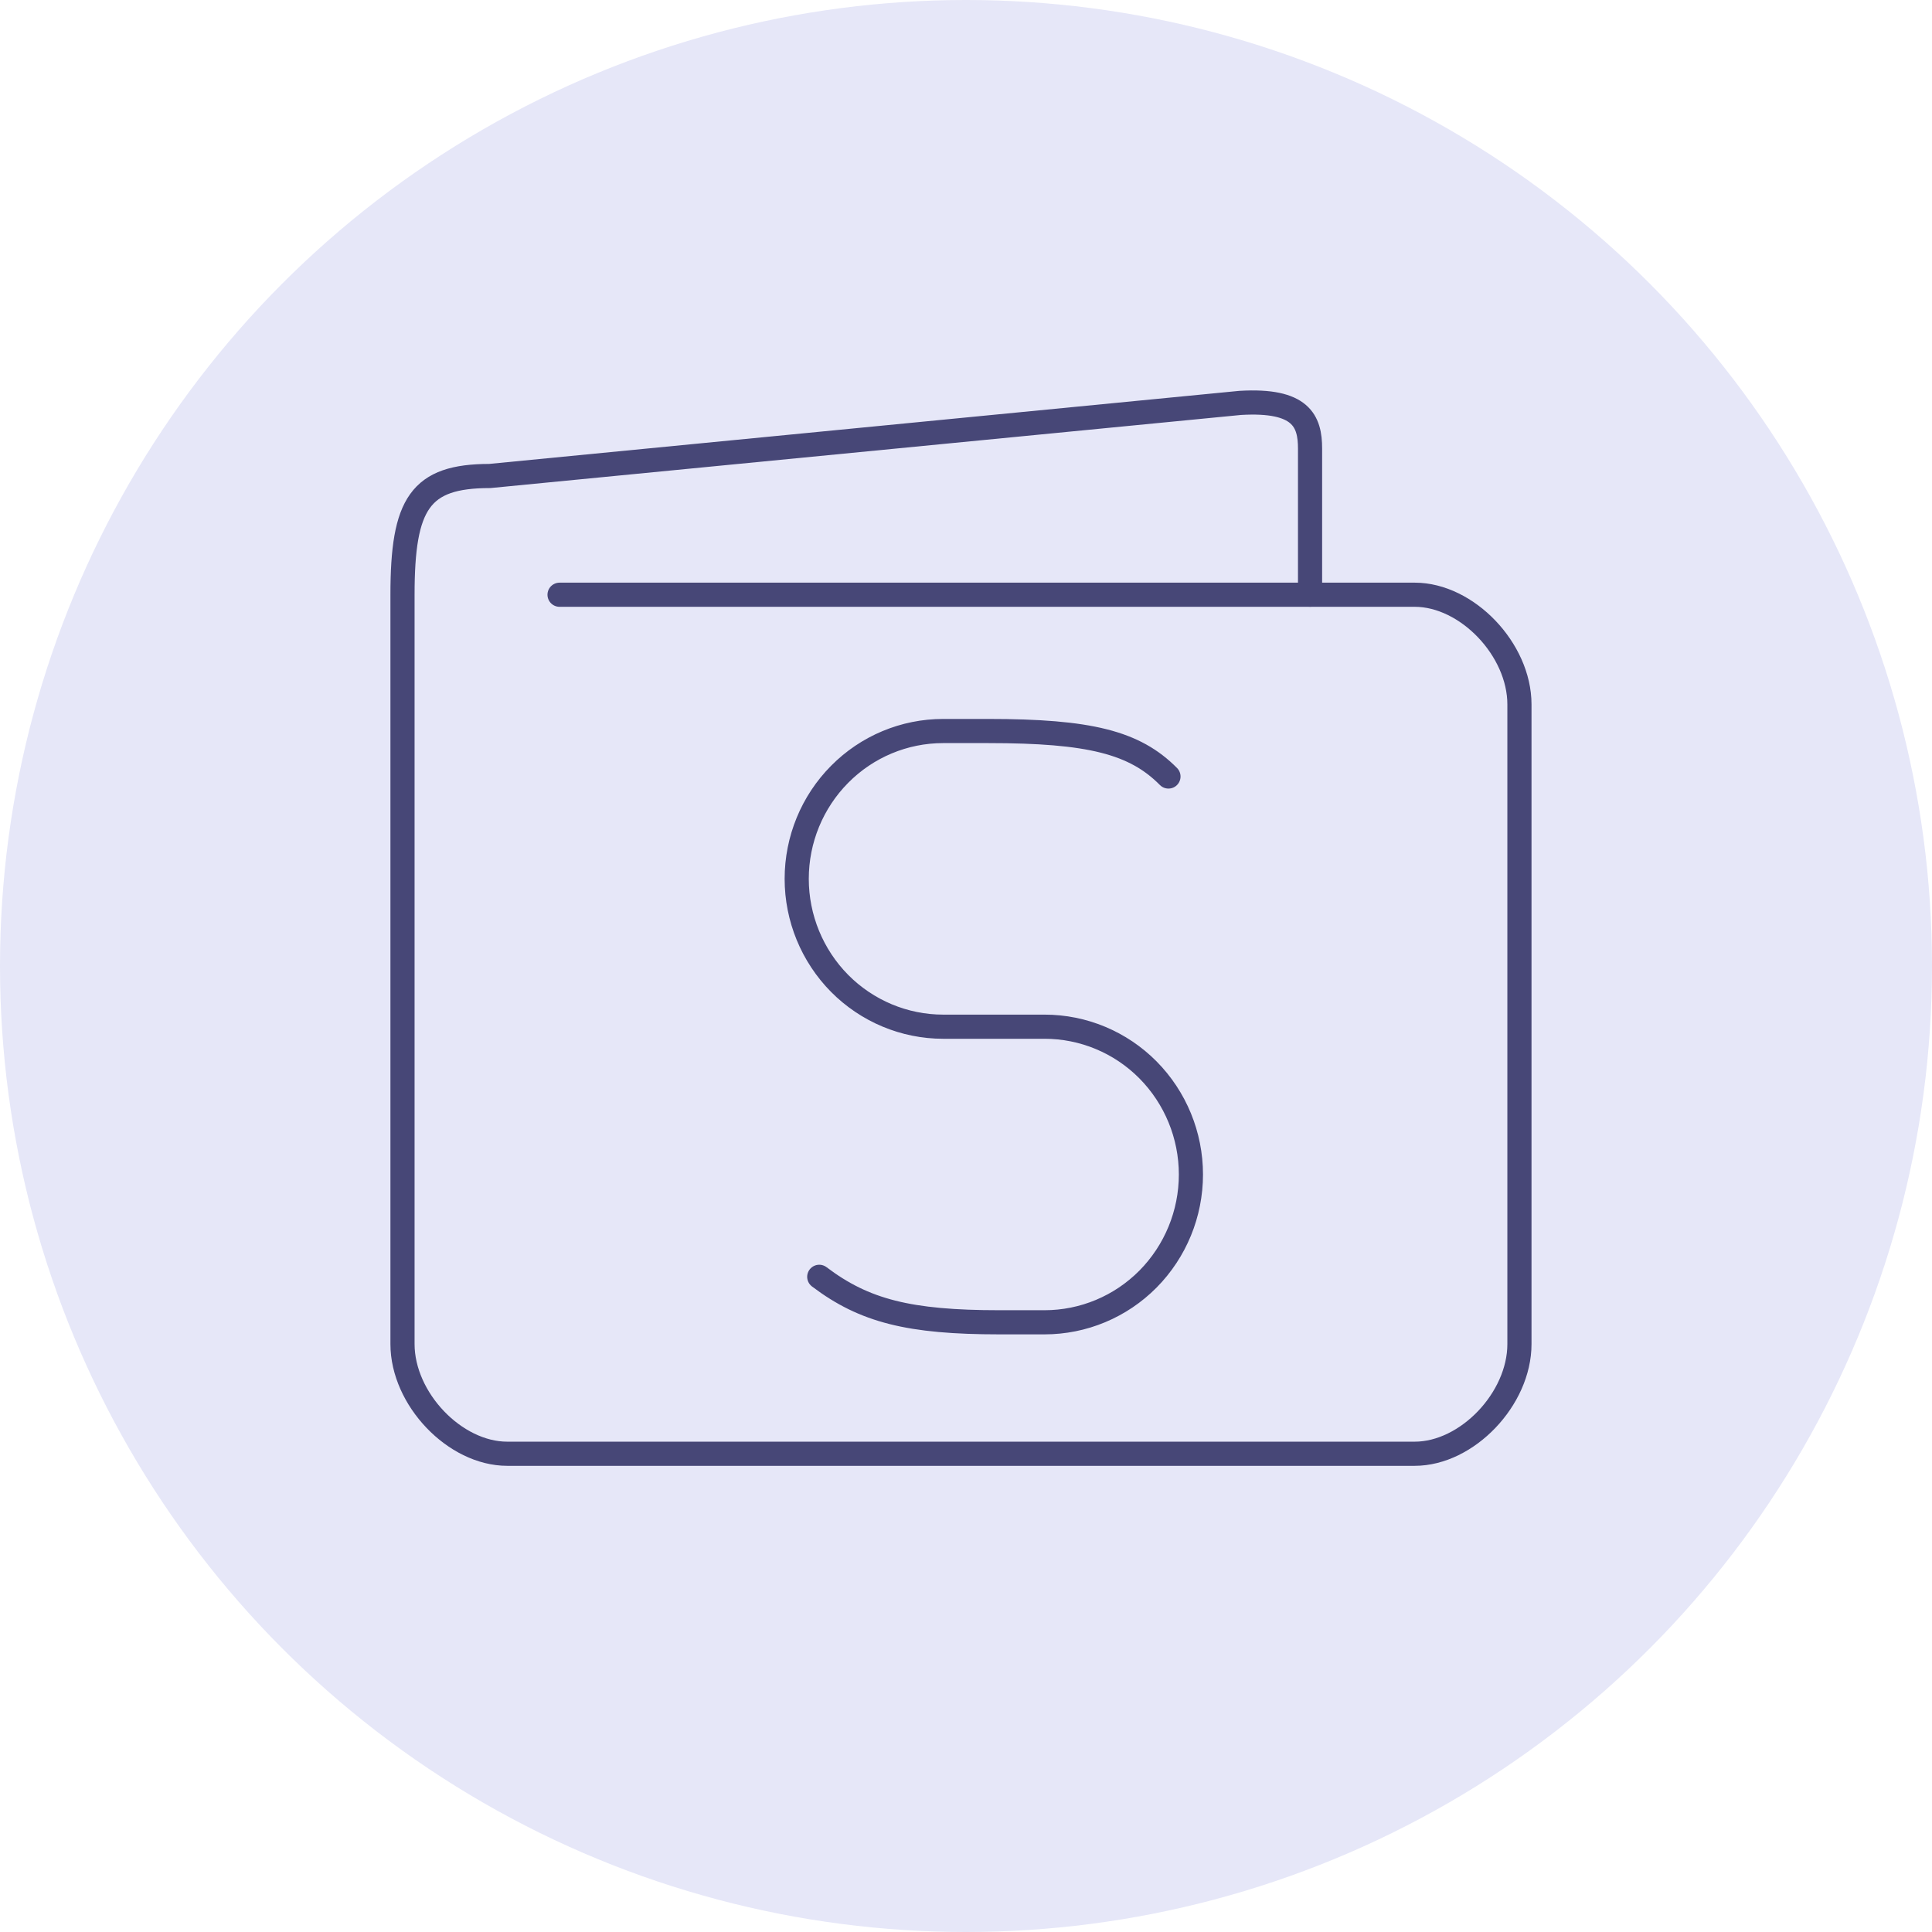
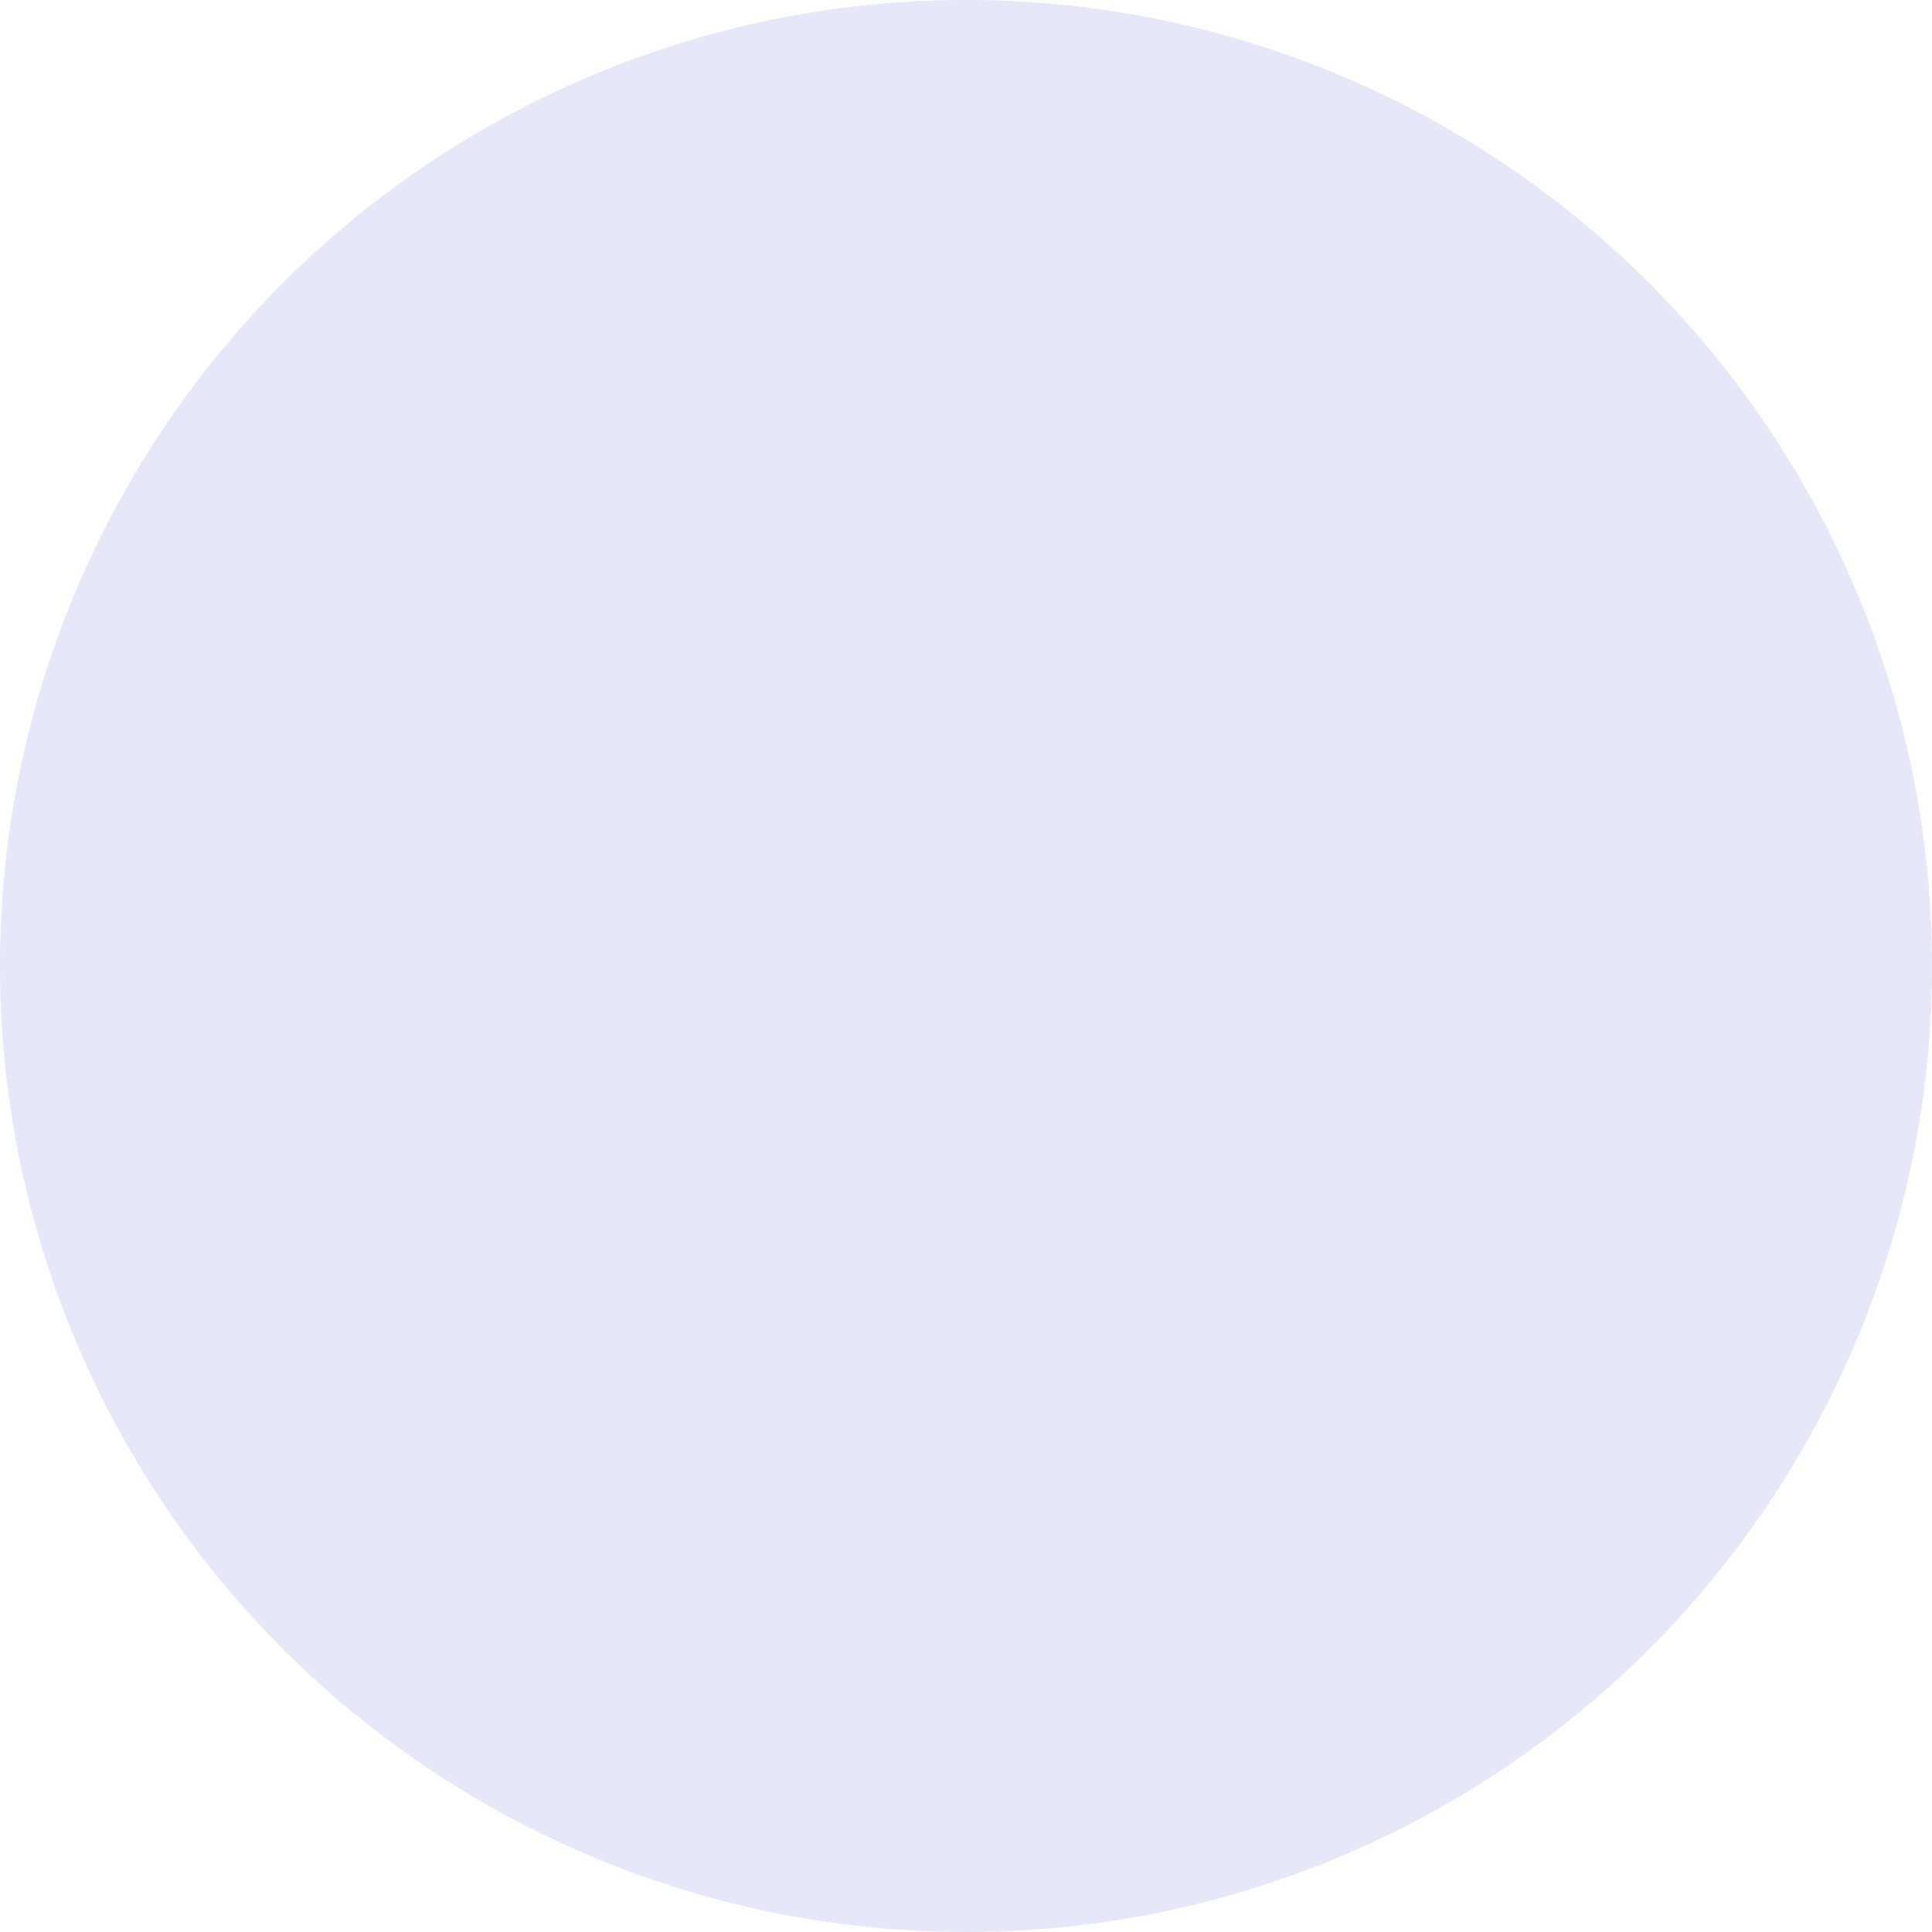
<svg xmlns="http://www.w3.org/2000/svg" width="24" height="24" viewBox="0 0 24 24" fill="none">
  <circle cx="12" cy="12" r="12" fill="#E6E7F8" />
-   <path d="M6.951 7.388H17.574C18.225 7.388 18.875 8.069 18.875 8.75V16.697C18.875 17.378 18.225 18.059 17.574 18.059H6.301C5.65 18.059 5 17.378 5 16.696V7.388C5 6.254 5.217 5.913 6.084 5.913L15.406 5.005C16.165 4.96 16.274 5.232 16.274 5.573V7.389" stroke="#474777" stroke-width="0.3" stroke-linecap="round" stroke-linejoin="round" />
-   <path d="M10.177 15.861C10.737 16.285 11.296 16.426 12.415 16.426H12.975C13.458 16.426 13.92 16.233 14.261 15.889C14.602 15.544 14.794 15.077 14.794 14.59C14.794 14.103 14.602 13.636 14.261 13.291C13.92 12.947 13.458 12.754 12.975 12.754H11.716C11.234 12.754 10.771 12.56 10.43 12.216C10.089 11.871 9.897 11.404 9.897 10.917C9.897 10.43 10.089 9.963 10.43 9.619C10.771 9.274 11.234 9.081 11.716 9.081H12.276C13.535 9.081 14.095 9.222 14.515 9.646" stroke="#474777" stroke-width="0.3" stroke-linecap="round" stroke-linejoin="round" />
</svg>